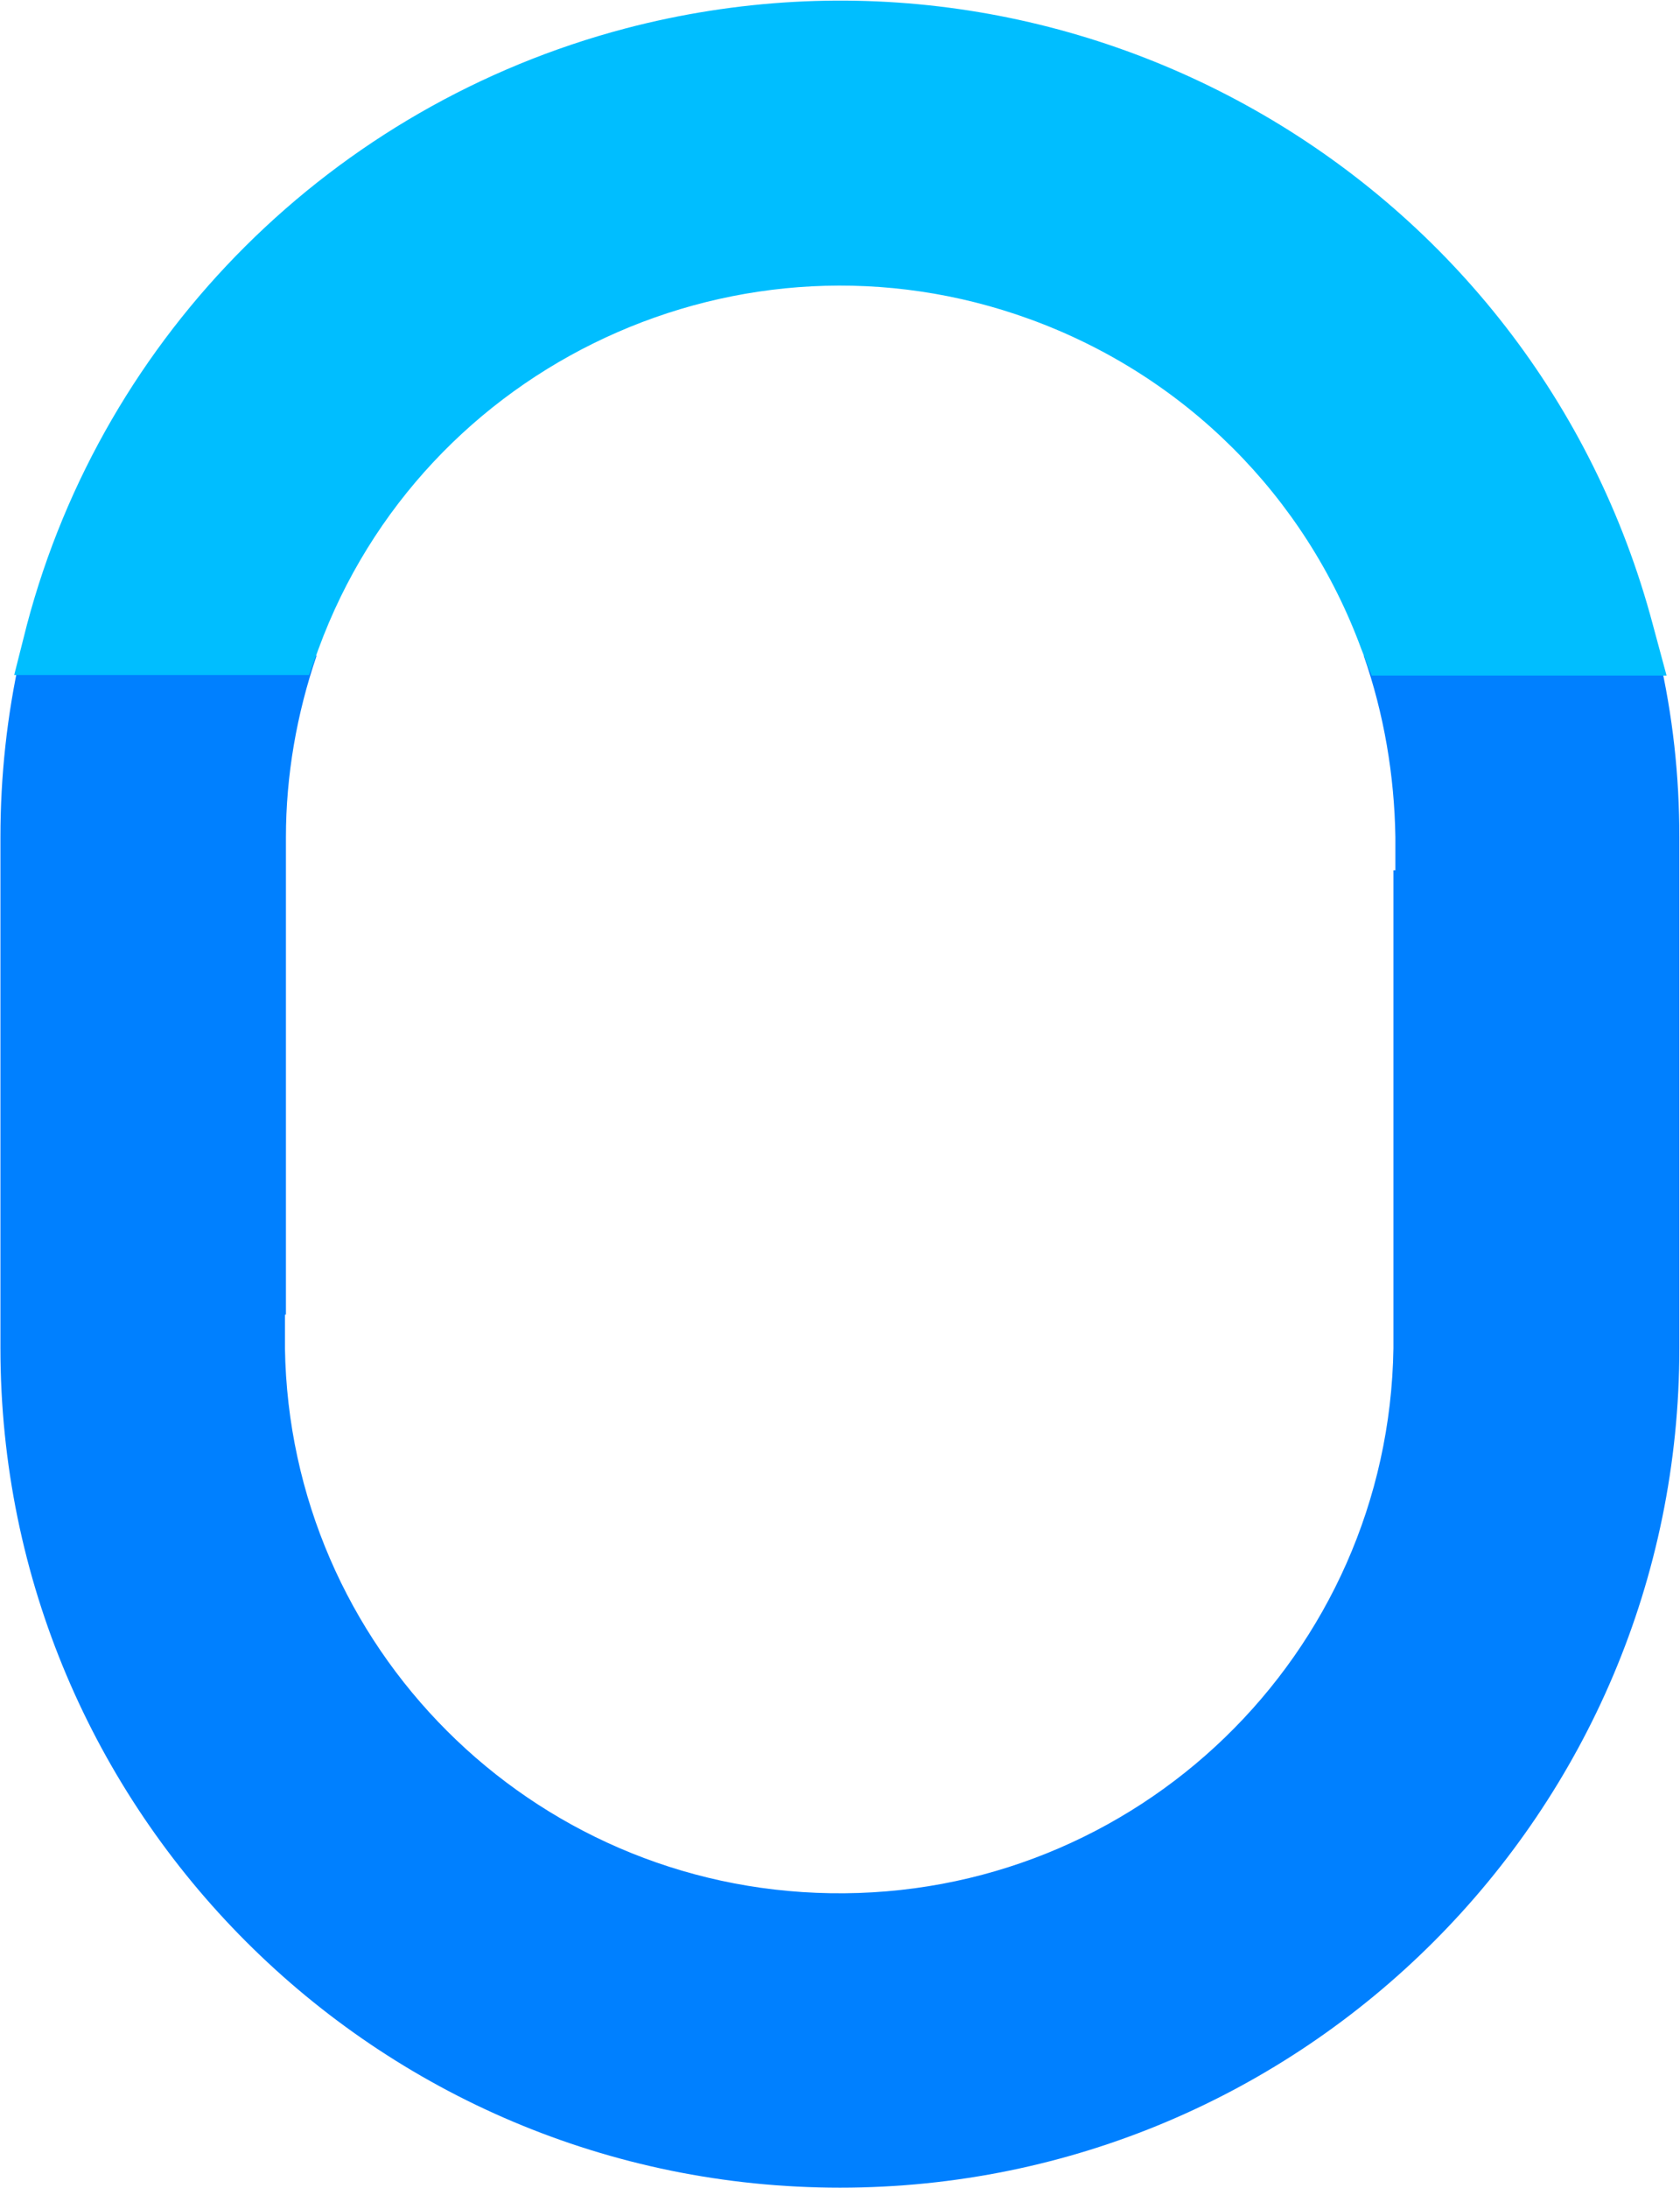
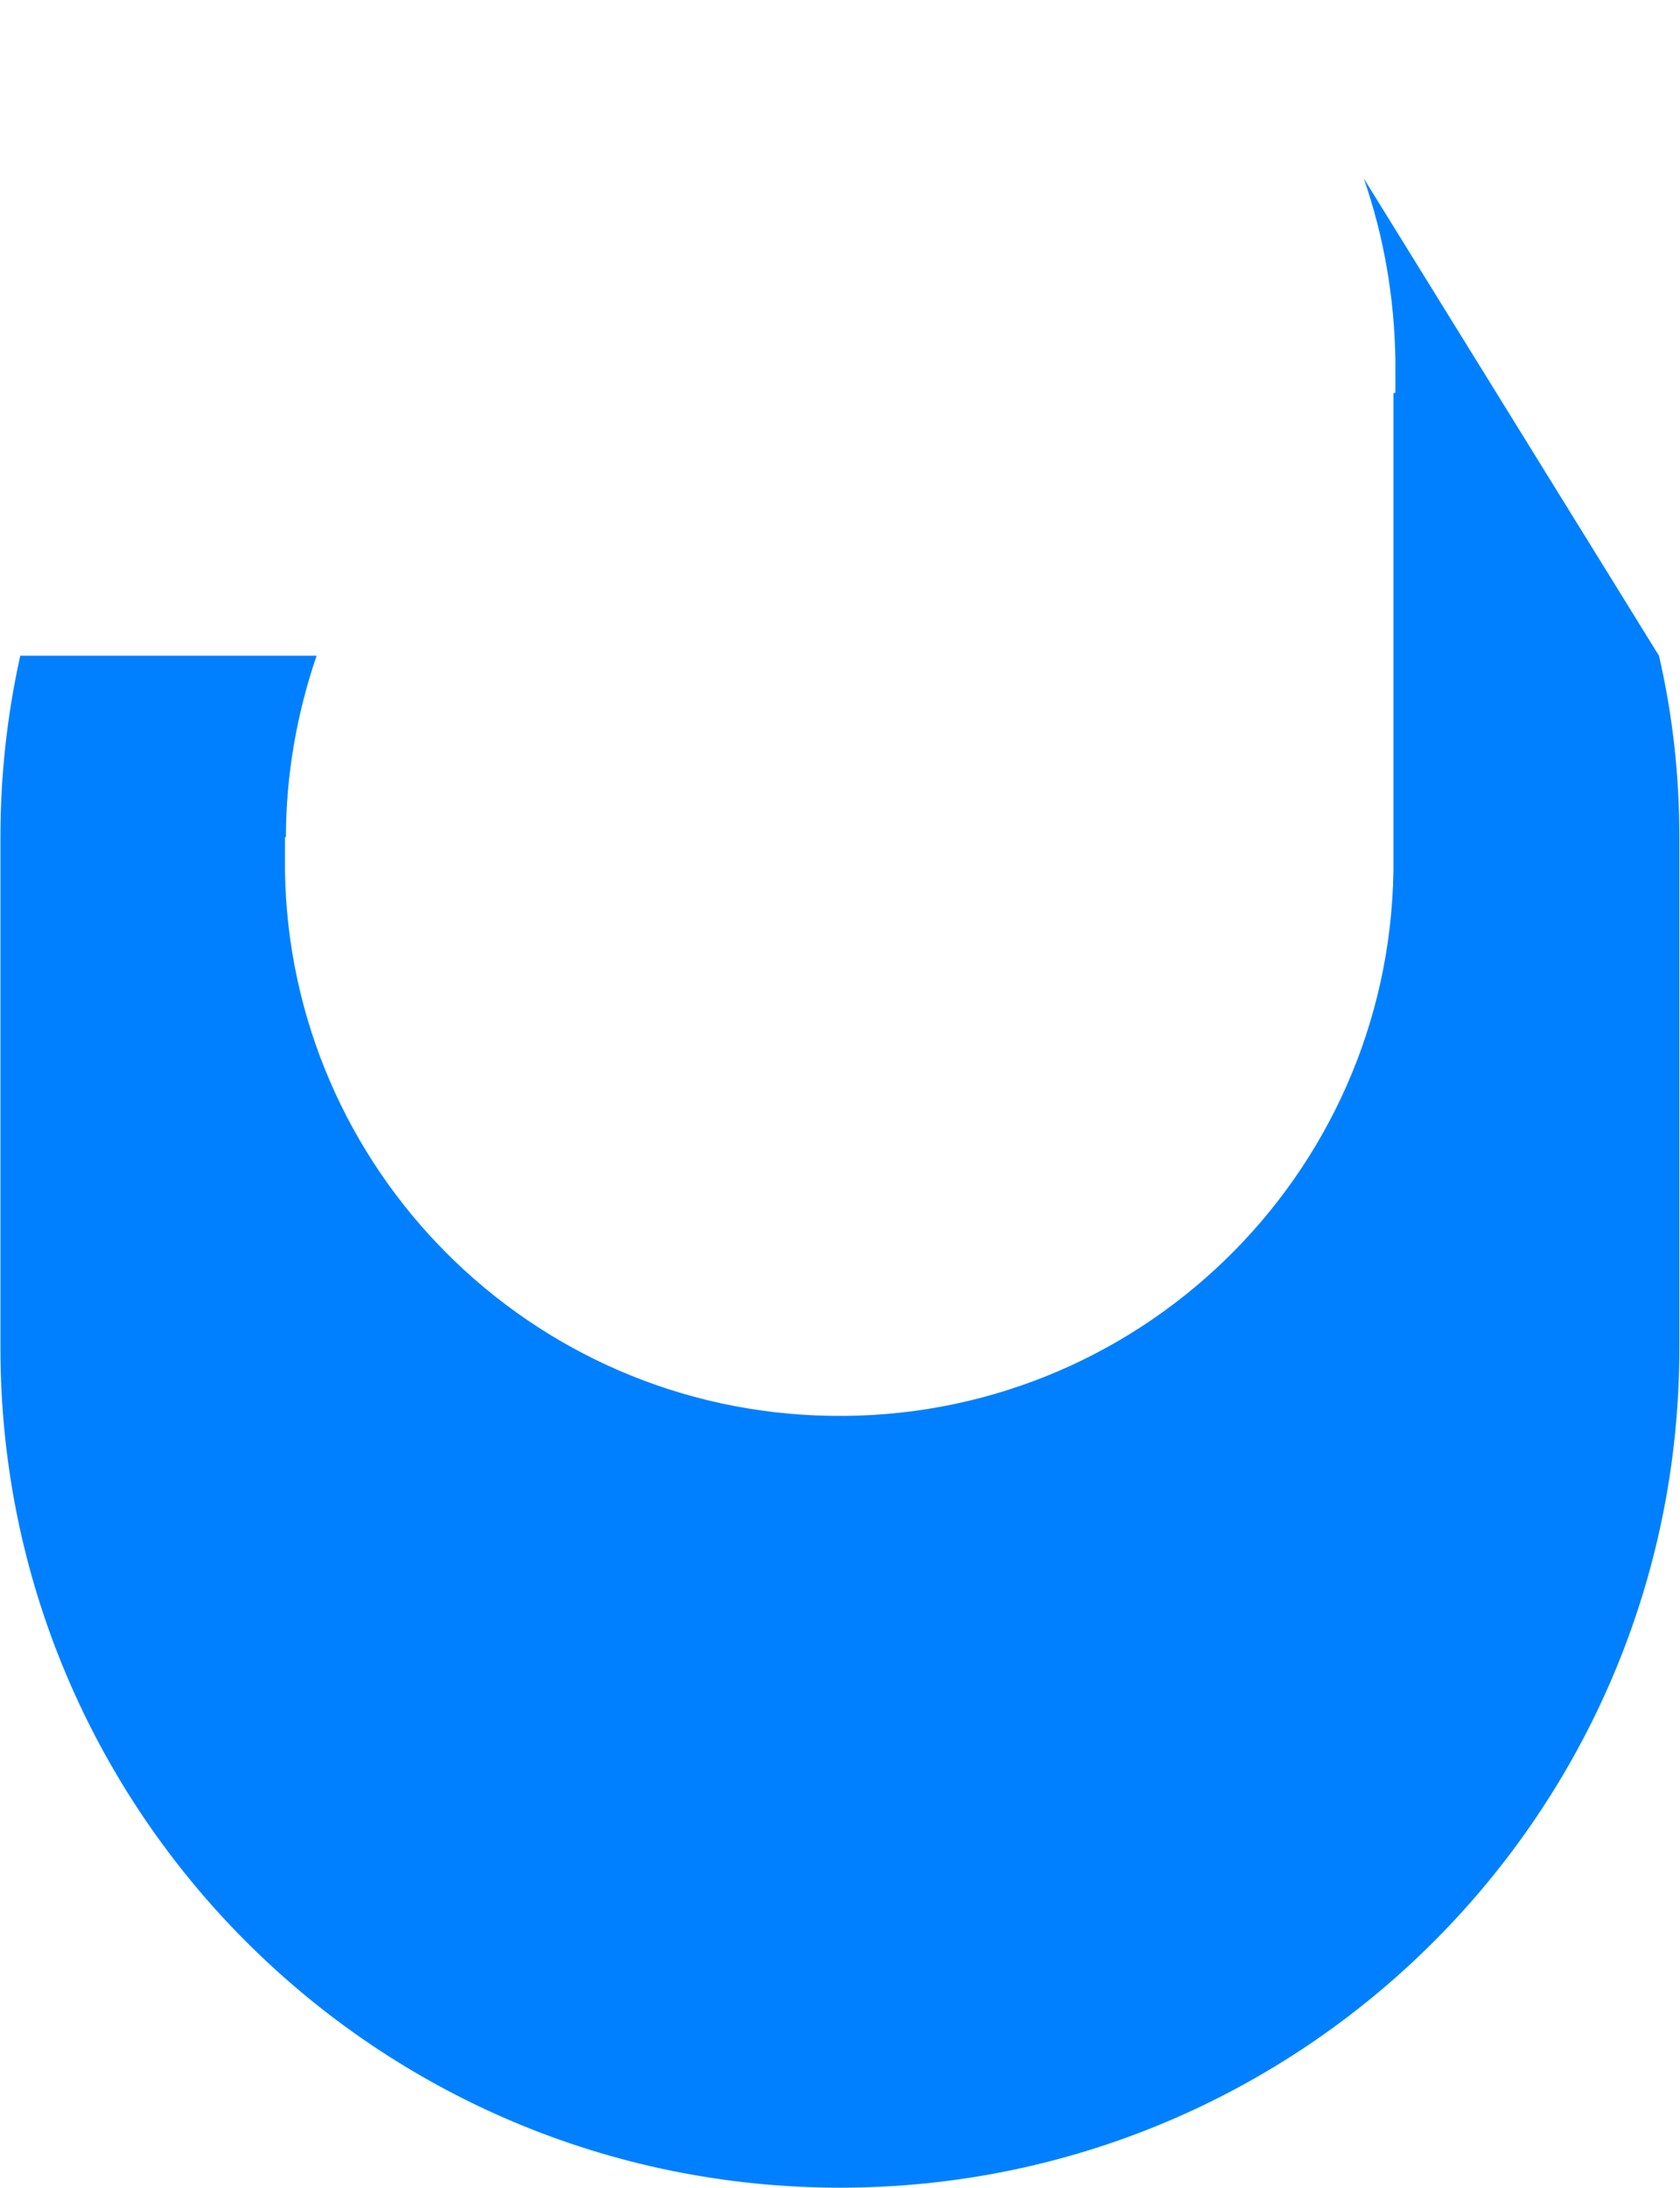
<svg xmlns="http://www.w3.org/2000/svg" version="1.2" viewBox="0 0 1550 2018" width="1550" height="2018">
  <style>.a{fill:#0080ff}.b{fill:#00beff}</style>
-   <path fill-rule="evenodd" class="a" d="m1530.6 604.8c12.7 54.9 18.8 110.7 18.8 167.4v471.3c0 427.7-346.6 774.3-774.3 774.3-428.1 0-774.7-346.6-774.7-774.3v-471.3q0-85 18.3-167.4h273.4c-18.3 53.6-28.3 110.3-28.3 167.4v440.3h-0.9v31c4.3 275.5 226.7 498.3 503.1 502.7 282.5 4.8 515.3-220.2 519.6-502.7v-440.8h1.8v-30.5c-0.9-57.1-10.5-113.8-29.2-167.4z" />
-   <path fill-rule="evenodd" class="b" d="m293.8 598.7c96.8-264.2 391.1-400.7 656.1-304.4 143 51.9 254.2 163.1 306.1 304.4l9.6 24.4h272l-12.6-46.7c-109.5-412.4-533.2-658.8-947.8-550.2-269.9 71.1-481.3 281.2-552.4 550.2l-11.7 46.2h272z" />
+   <path fill-rule="evenodd" class="a" d="m1530.6 604.8c12.7 54.9 18.8 110.7 18.8 167.4v471.3c0 427.7-346.6 774.3-774.3 774.3-428.1 0-774.7-346.6-774.7-774.3v-471.3q0-85 18.3-167.4h273.4c-18.3 53.6-28.3 110.3-28.3 167.4h-0.9v31c4.3 275.5 226.7 498.3 503.1 502.7 282.5 4.8 515.3-220.2 519.6-502.7v-440.8h1.8v-30.5c-0.9-57.1-10.5-113.8-29.2-167.4z" />
</svg>